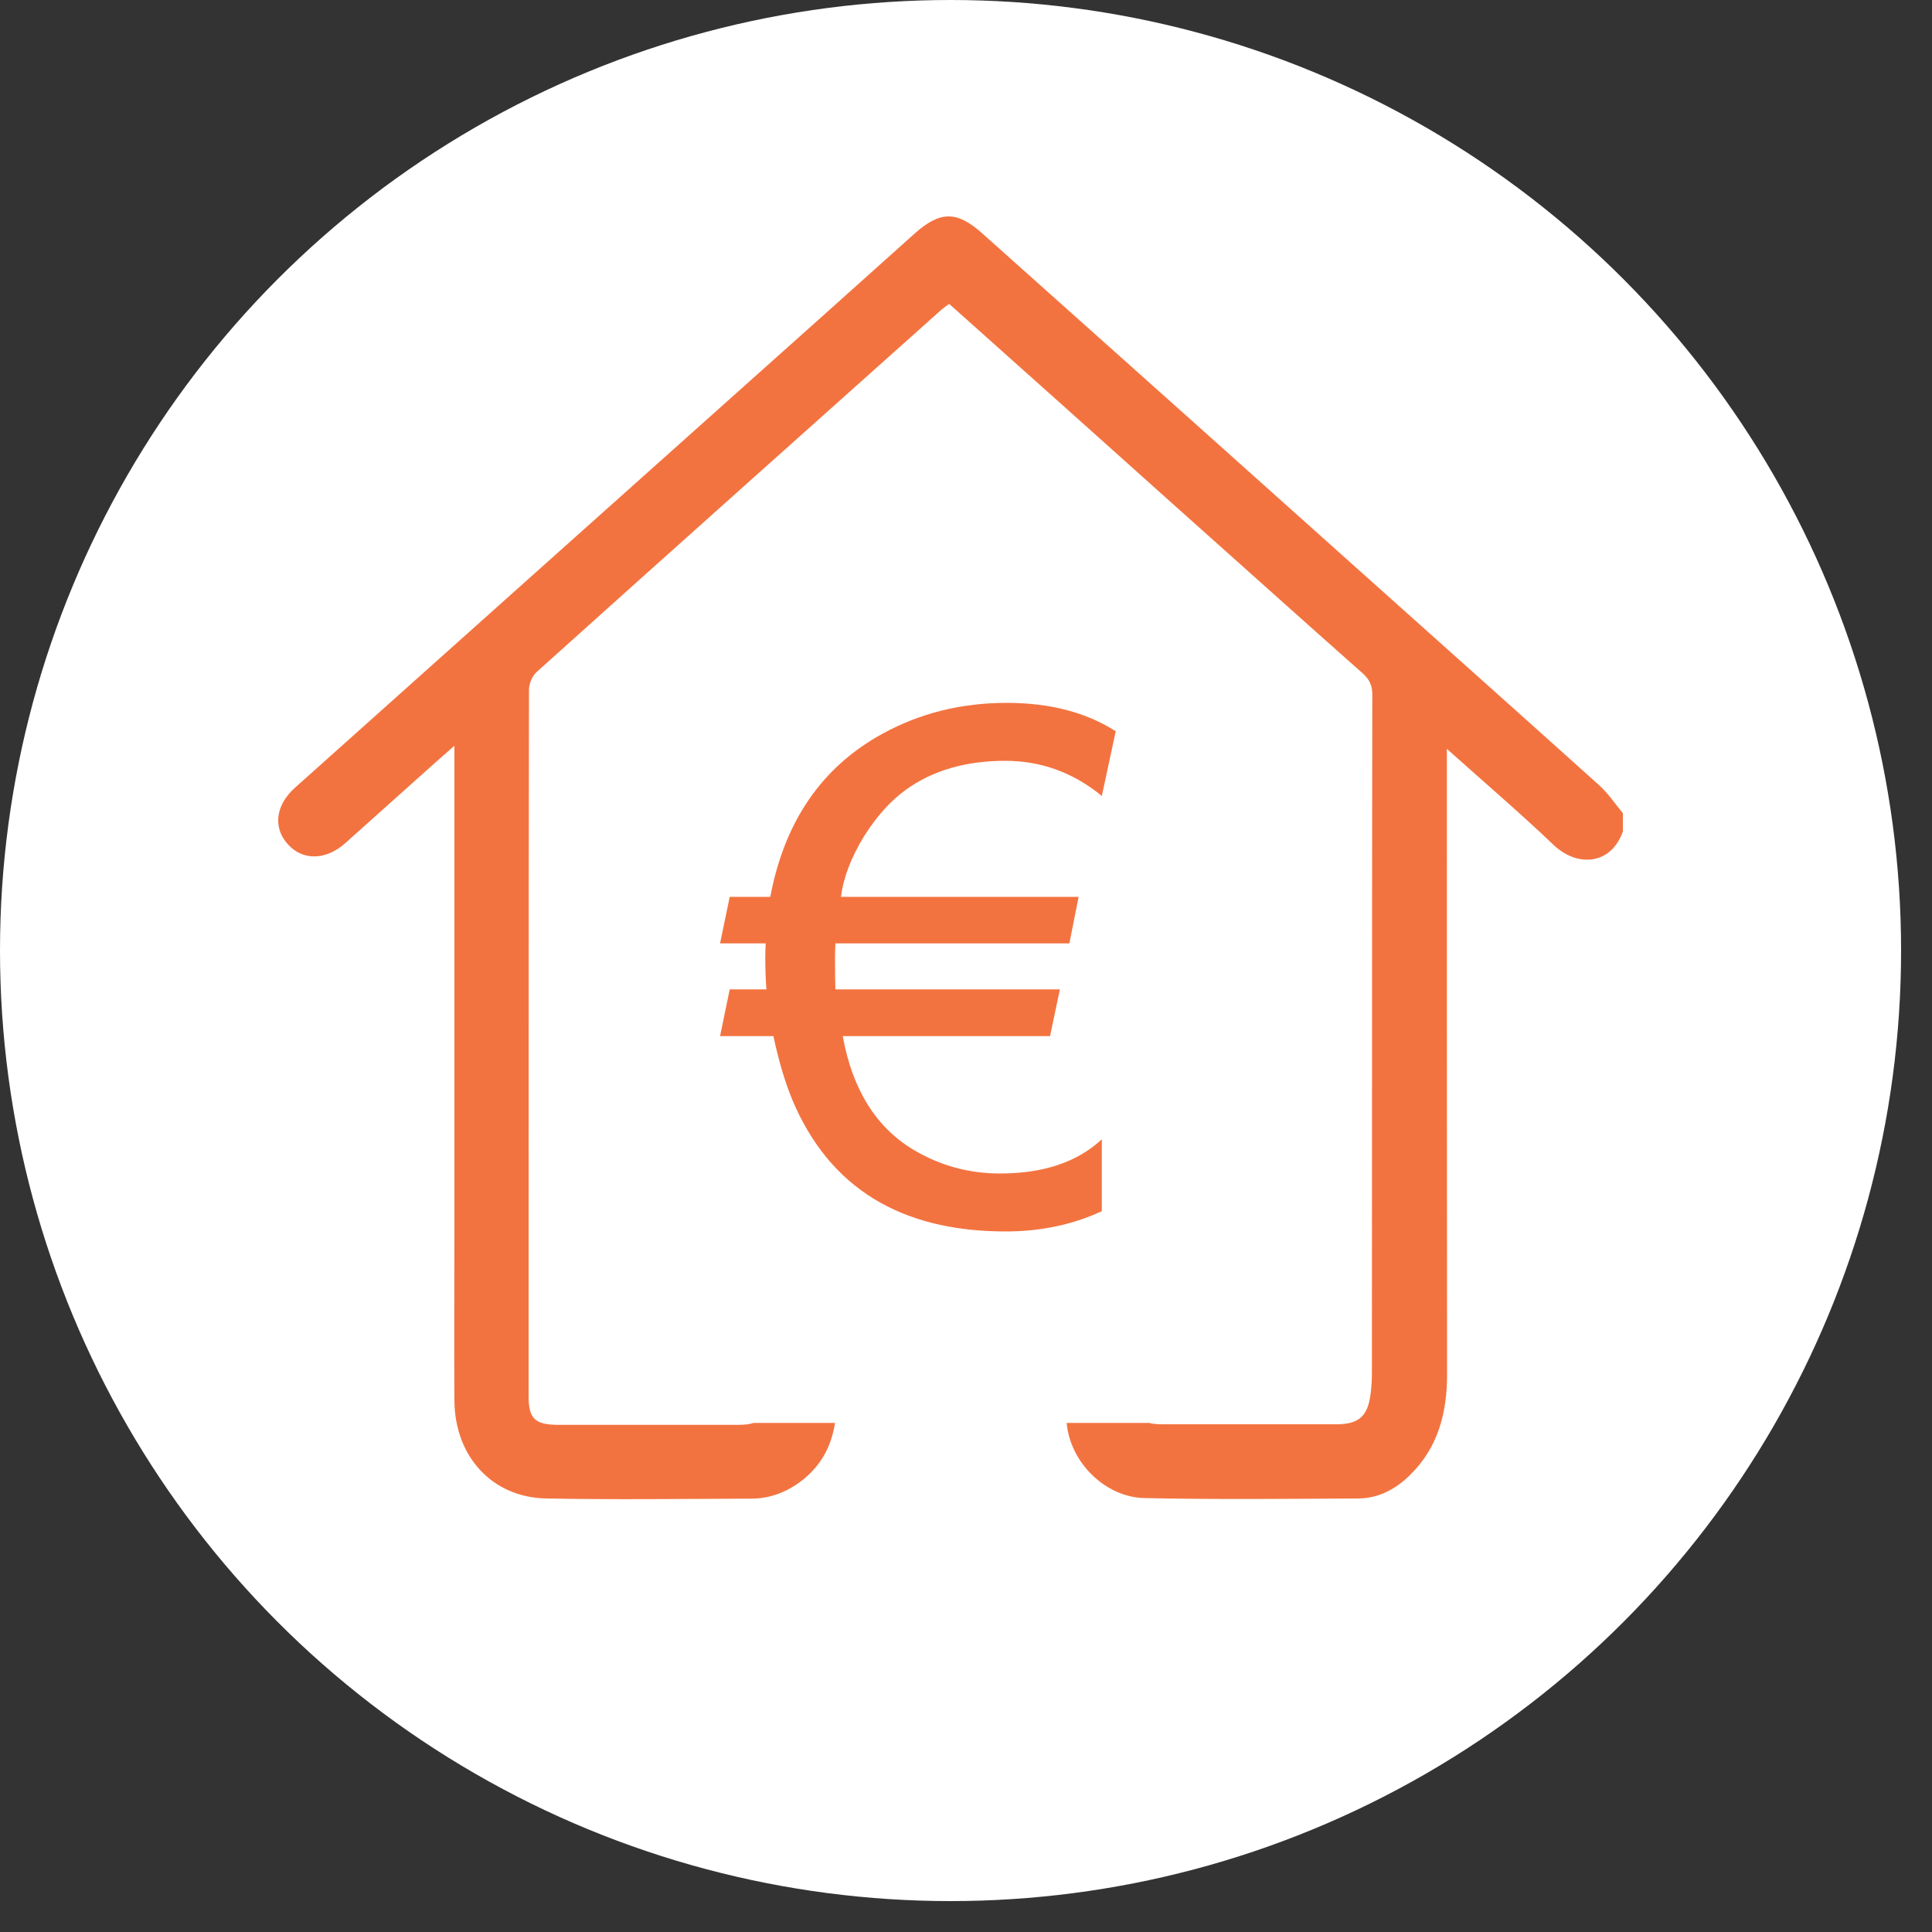
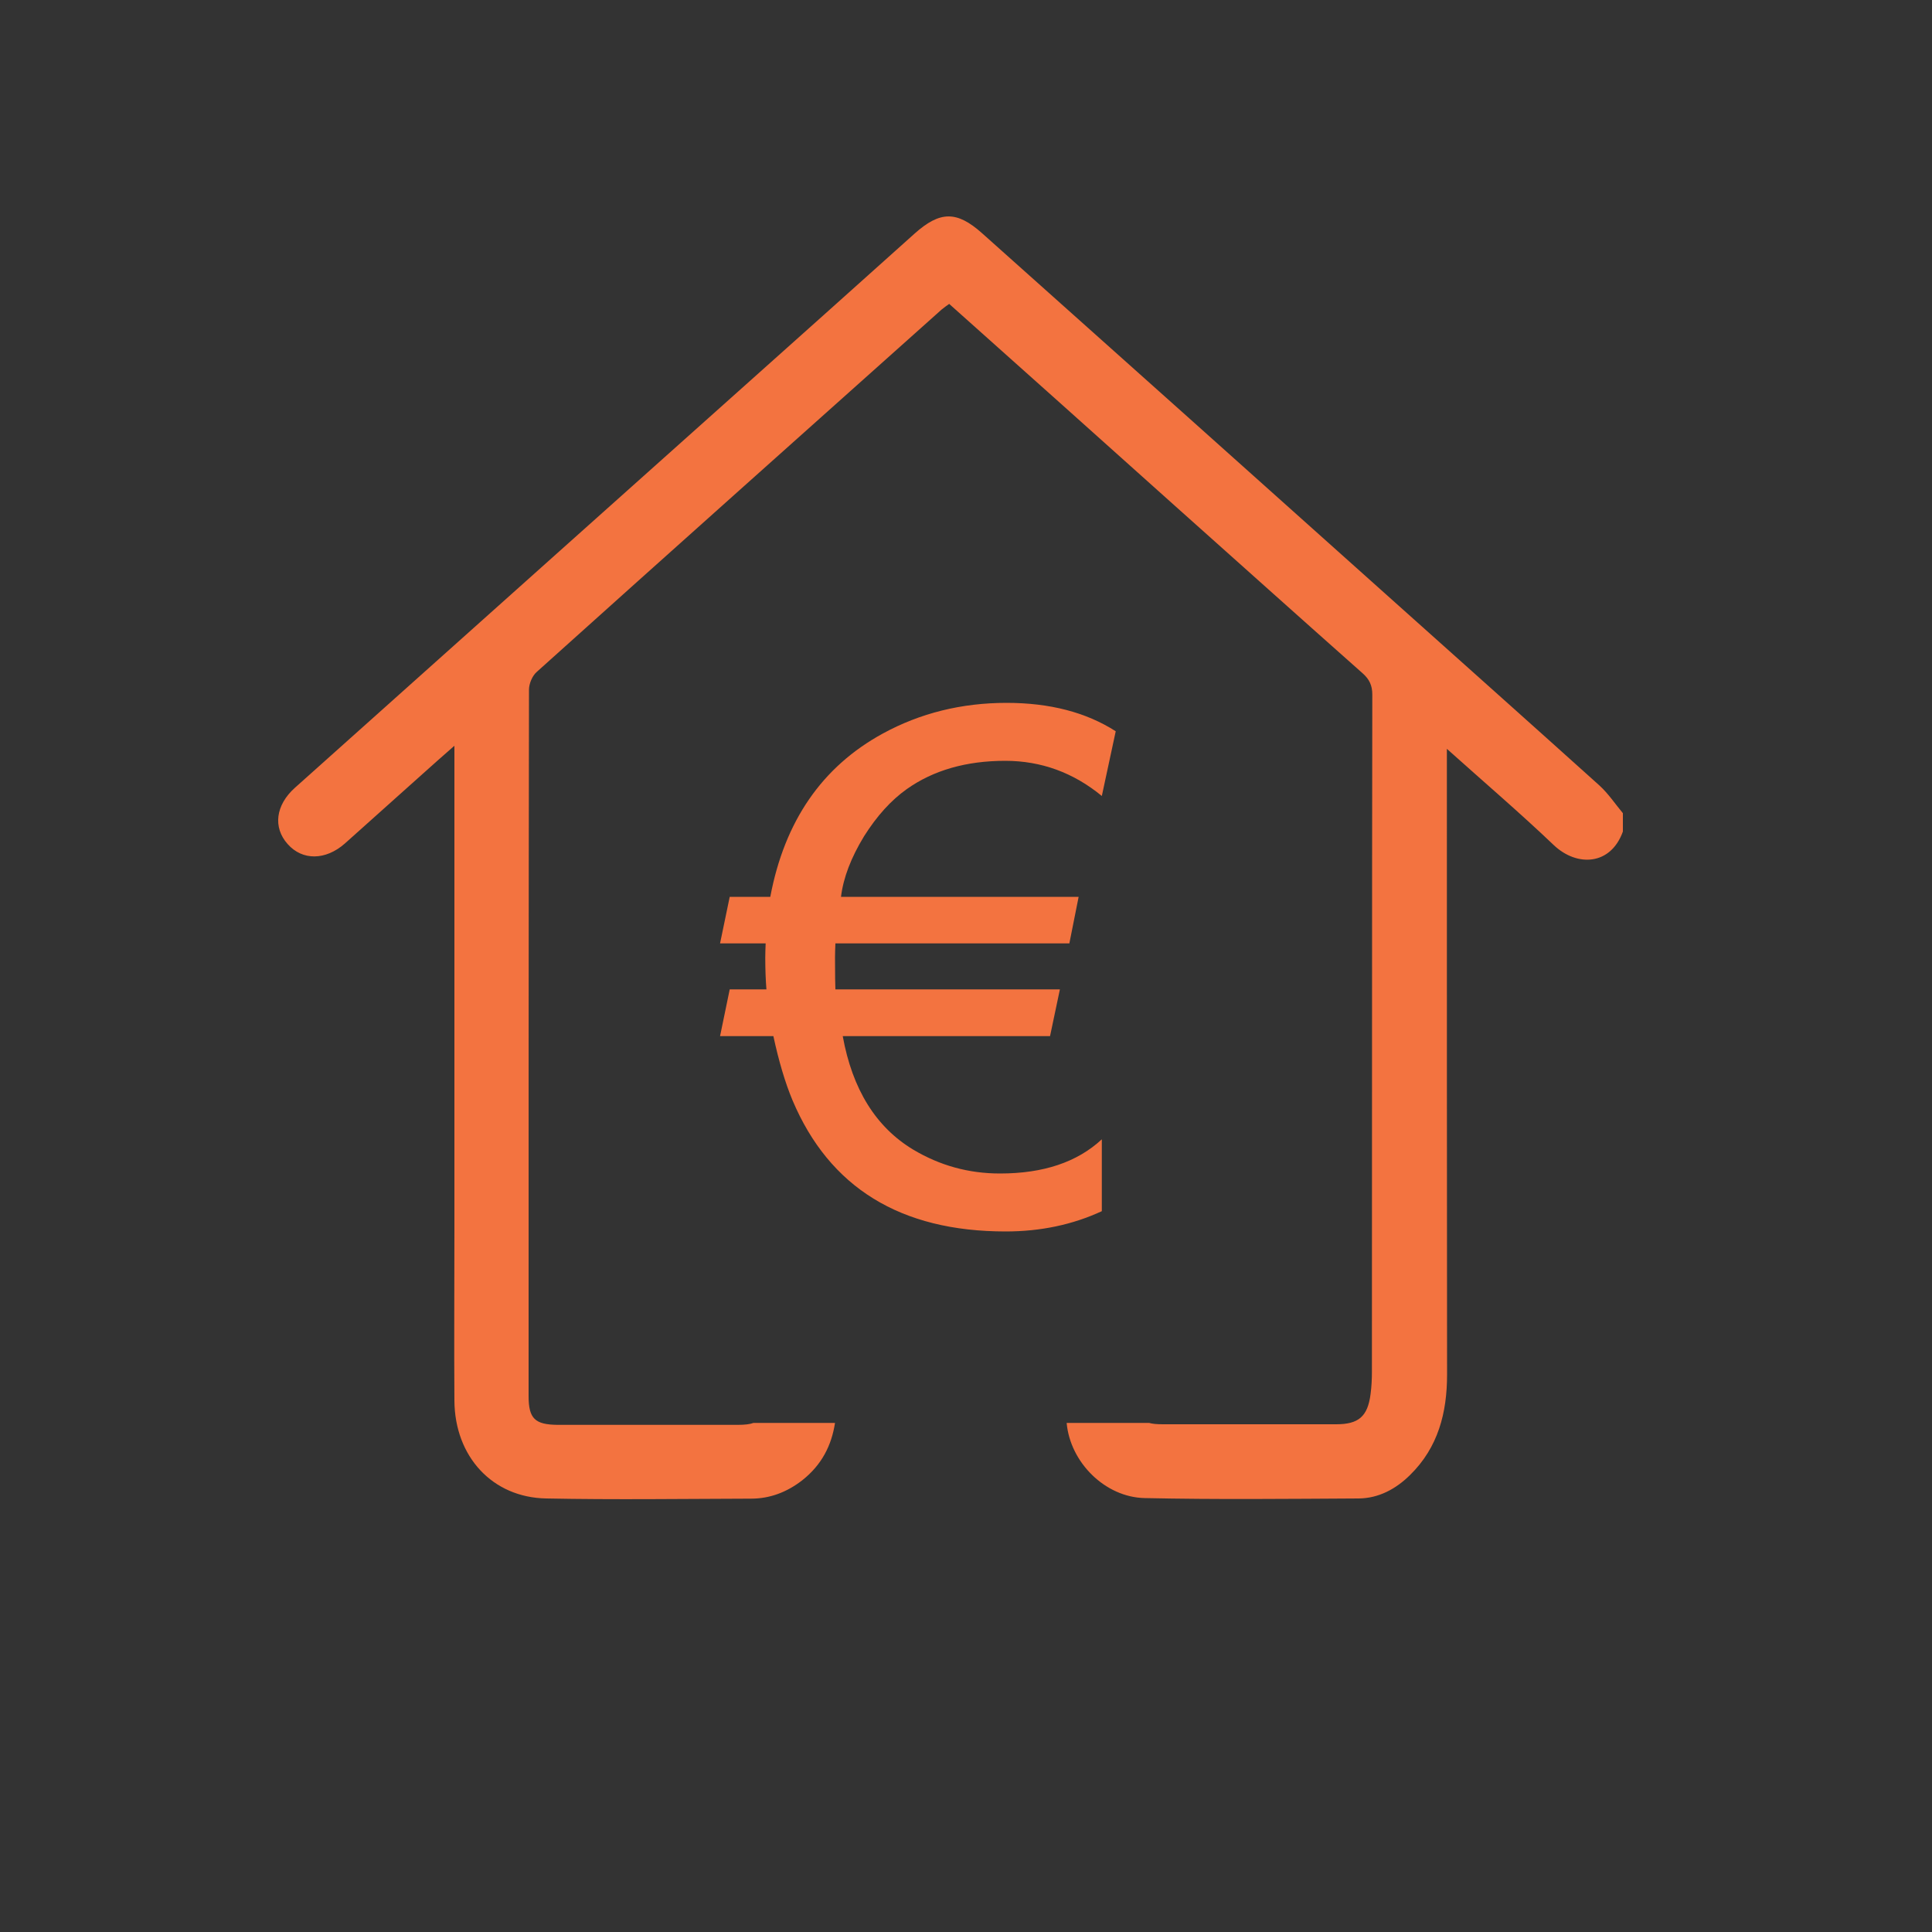
<svg xmlns="http://www.w3.org/2000/svg" xmlns:ns1="http://www.serif.com/" width="100%" height="100%" viewBox="0 0 10 10" version="1.1" xml:space="preserve" style="fill-rule:evenodd;clip-rule:evenodd;stroke-linejoin:round;stroke-miterlimit:2;">
  <rect x="0" y="0" width="10" height="10" fill="#333333" stroke="none" />
  <g id="Ebene1">
-     <circle cx="4.92" cy="4.92" r="4.92" style="fill:#fff;" />
-   </g>
+     </g>
  <g id="Ebene-1" ns1:id="Ebene 1">
    <path d="M8.279,4.066c-0.35,-0.315 -0.702,-0.629 -1.053,-0.943c-0.714,-0.639 -1.428,-1.278 -2.143,-1.916c-0.131,-0.117 -0.218,-0.115 -0.349,0.002c-0.157,0.141 -0.314,0.281 -0.471,0.422c-0.912,0.815 -1.824,1.63 -2.736,2.446c-0.101,0.09 -0.115,0.206 -0.038,0.292c0.076,0.086 0.196,0.085 0.296,-0.003c0.134,-0.119 0.266,-0.239 0.4,-0.358c0.051,-0.046 0.103,-0.092 0.167,-0.148l0,2.52c0,0.29 -0.002,0.58 0,0.87c0.002,0.289 0.196,0.501 0.475,0.506c0.354,0.007 0.707,0.002 1.06,0.001c0.099,0 0.186,-0.034 0.264,-0.094c0.102,-0.08 0.153,-0.181 0.171,-0.298l-0.422,0c-0.019,0.007 -0.045,0.01 -0.082,0.01c-0.311,0 -0.621,0 -0.931,0c-0.118,-0.001 -0.151,-0.032 -0.151,-0.149c0,-1.219 0,-2.437 0.002,-3.656c0,-0.031 0.017,-0.072 0.04,-0.092c0.697,-0.627 1.397,-1.251 2.096,-1.876c0.012,-0.01 0.025,-0.019 0.039,-0.029c0.39,0.348 0.778,0.695 1.166,1.043c0.325,0.29 0.648,0.58 0.974,0.869c0.035,0.031 0.05,0.063 0.05,0.11c-0.002,1.169 -0.001,2.338 -0.002,3.506c0,0.039 -0.002,0.077 -0.007,0.115c-0.015,0.116 -0.062,0.156 -0.178,0.156c-0.299,0 -0.598,0 -0.897,0c-0.031,0 -0.054,-0.002 -0.071,-0.007l-0.427,0c0.018,0.204 0.199,0.385 0.404,0.389c0.369,0.008 0.738,0.004 1.108,0.002c0.103,-0.001 0.192,-0.049 0.265,-0.121c0.146,-0.143 0.192,-0.323 0.192,-0.52c-0.001,-1.049 -0.001,-2.098 -0.001,-3.147l0,-0.092c0.194,0.174 0.378,0.331 0.553,0.498c0.12,0.114 0.295,0.106 0.358,-0.07l0,-0.095c-0.04,-0.048 -0.075,-0.101 -0.121,-0.143" style="fill:#f37340;fill-rule:nonzero;" />
    <path d="M5.203,3.938c-0.202,0 -0.372,0.049 -0.509,0.146c-0.082,0.058 -0.156,0.14 -0.222,0.245c-0.067,0.11 -0.107,0.214 -0.119,0.313l1.23,0l-0.048,0.241l-1.211,0c-0.001,0.026 -0.002,0.05 -0.002,0.072c0,0.093 0.001,0.148 0.002,0.166l1.162,0l-0.051,0.242l-1.073,0c0.05,0.276 0.172,0.471 0.364,0.587c0.139,0.083 0.288,0.124 0.45,0.124c0.225,0 0.4,-0.059 0.527,-0.177l0,0.372c-0.151,0.07 -0.317,0.105 -0.498,0.105c-0.544,0 -0.912,-0.227 -1.103,-0.679c-0.038,-0.091 -0.071,-0.202 -0.099,-0.332l-0.276,0l0.05,-0.242l0.19,0c-0.004,-0.05 -0.006,-0.105 -0.006,-0.164c0,-0.024 0.001,-0.048 0.002,-0.074l-0.236,0l0.05,-0.241l0.21,0c0.074,-0.393 0.269,-0.674 0.582,-0.845c0.194,-0.106 0.408,-0.159 0.641,-0.159c0.224,0 0.412,0.049 0.565,0.147l-0.072,0.335c-0.147,-0.121 -0.314,-0.182 -0.5,-0.182Z" style="fill:#f37340;fill-rule:nonzero;" />
  </g>
</svg>